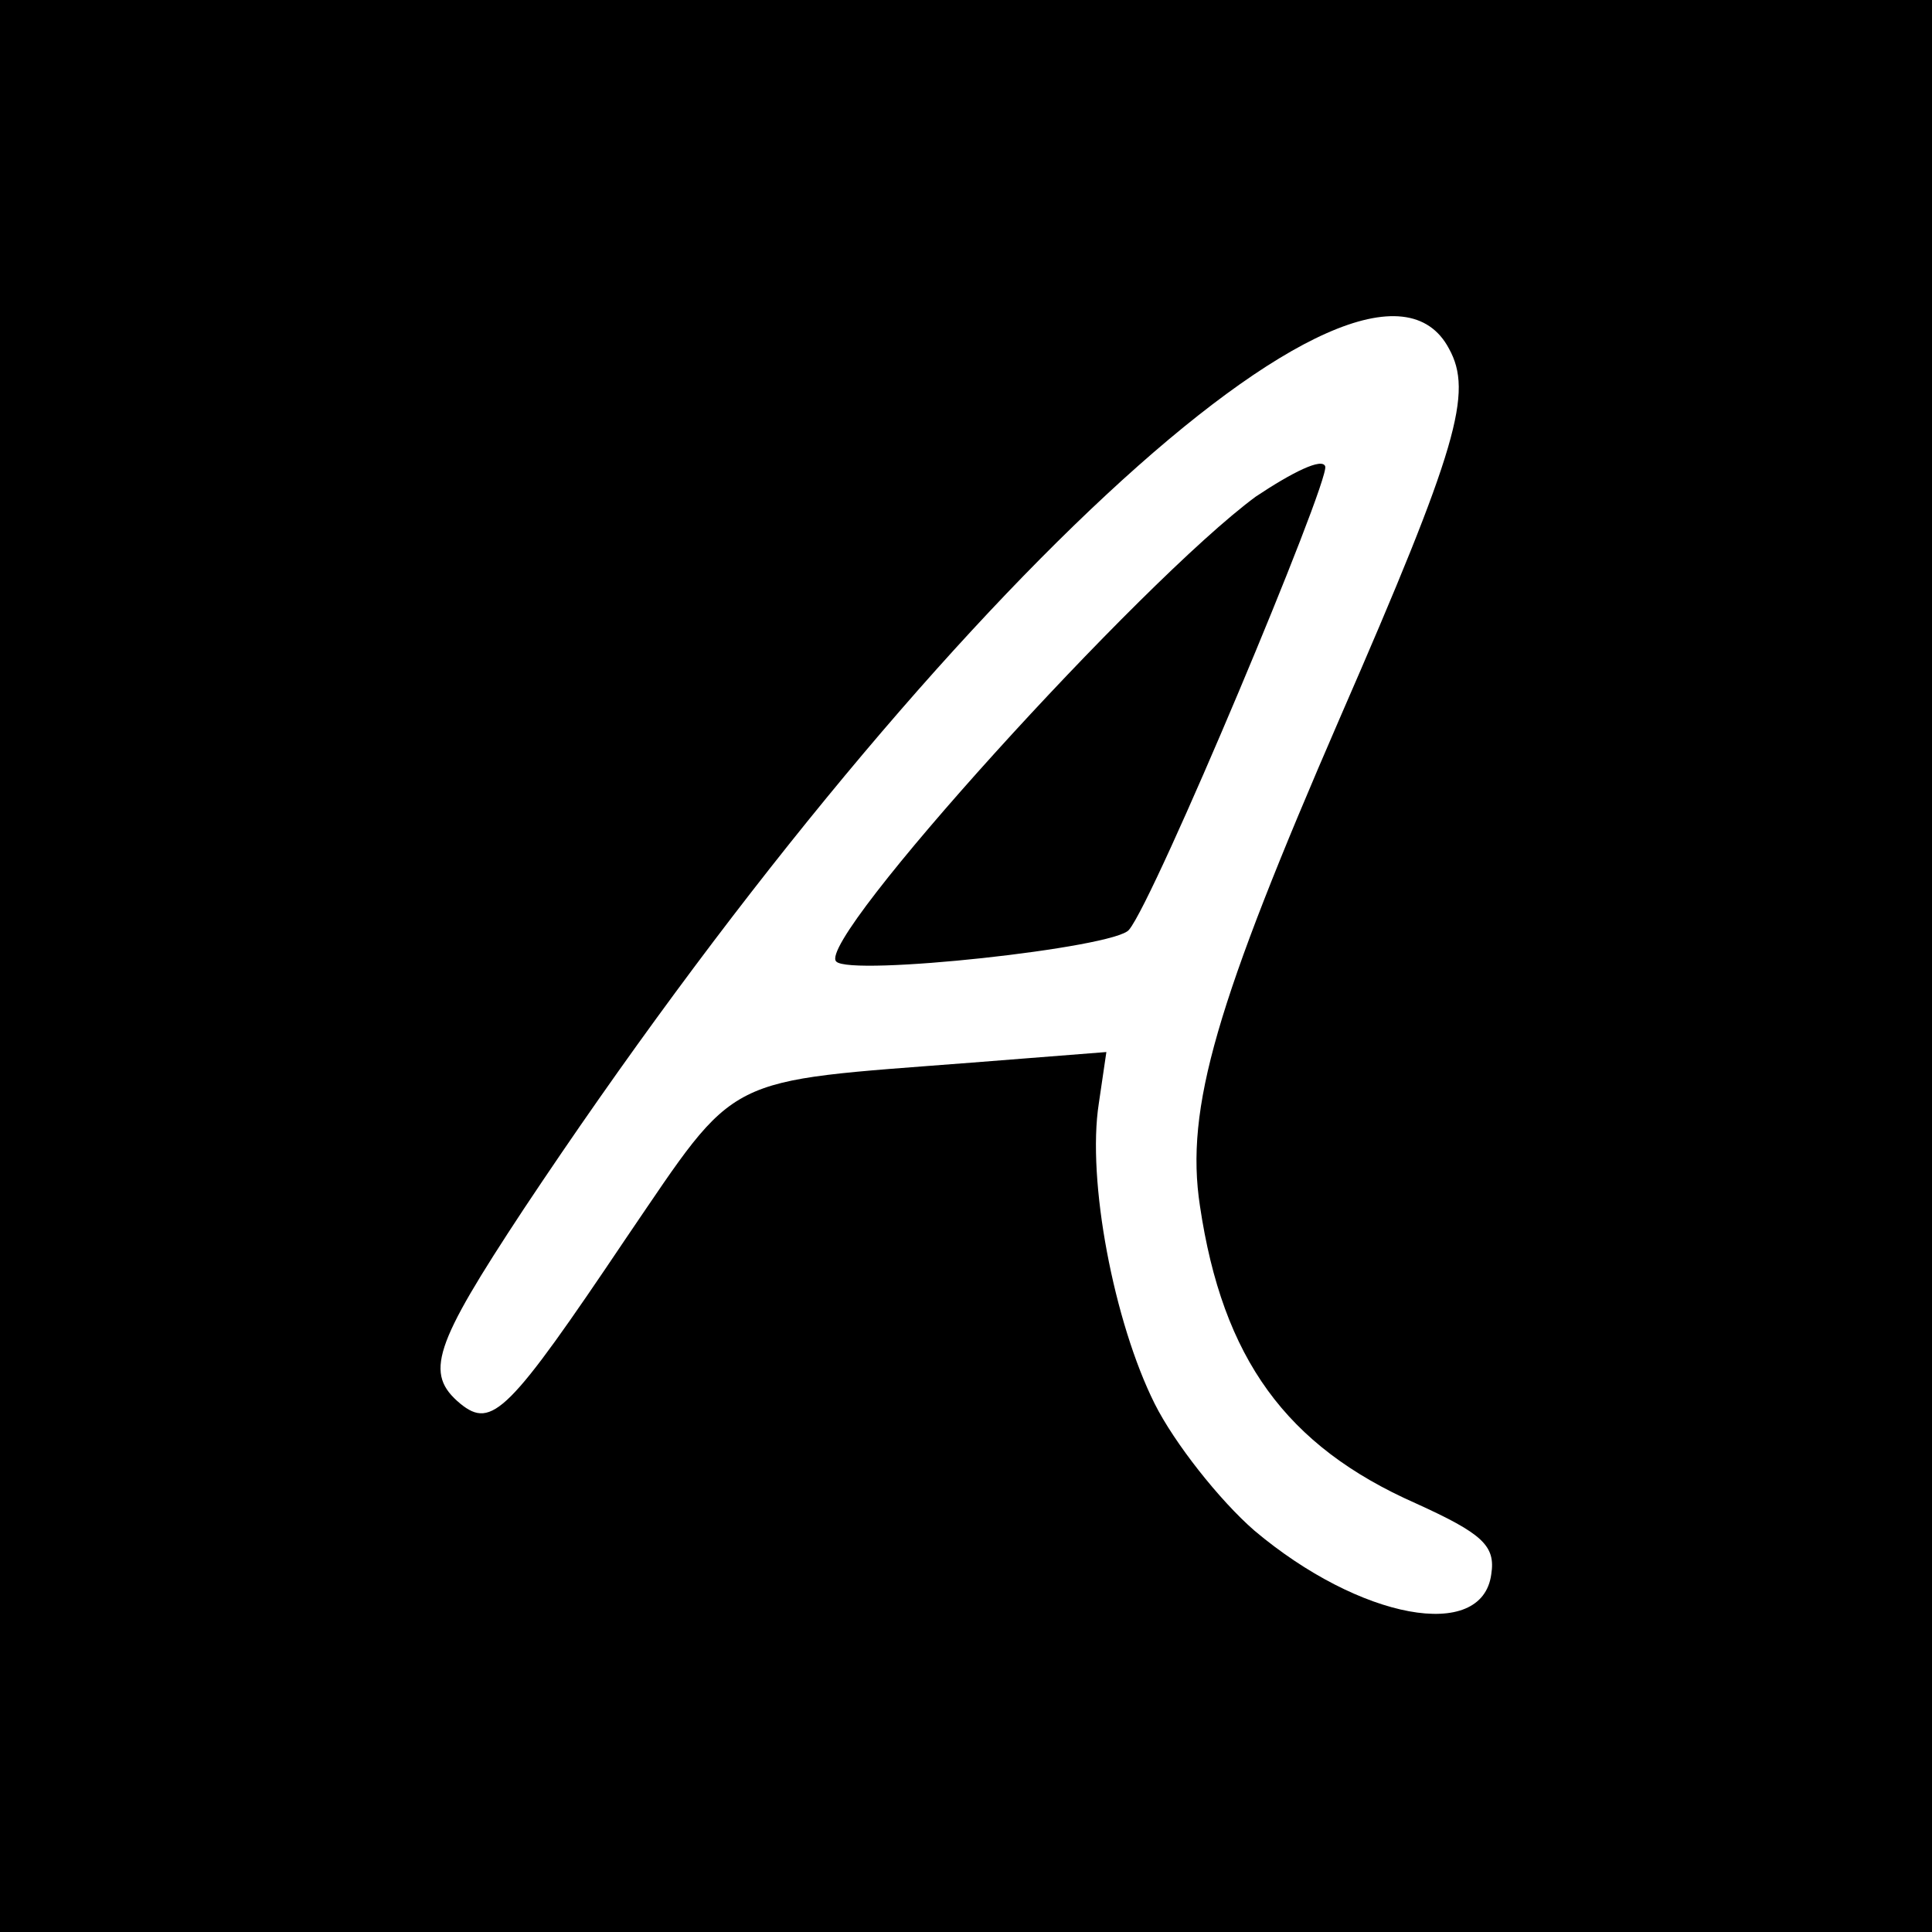
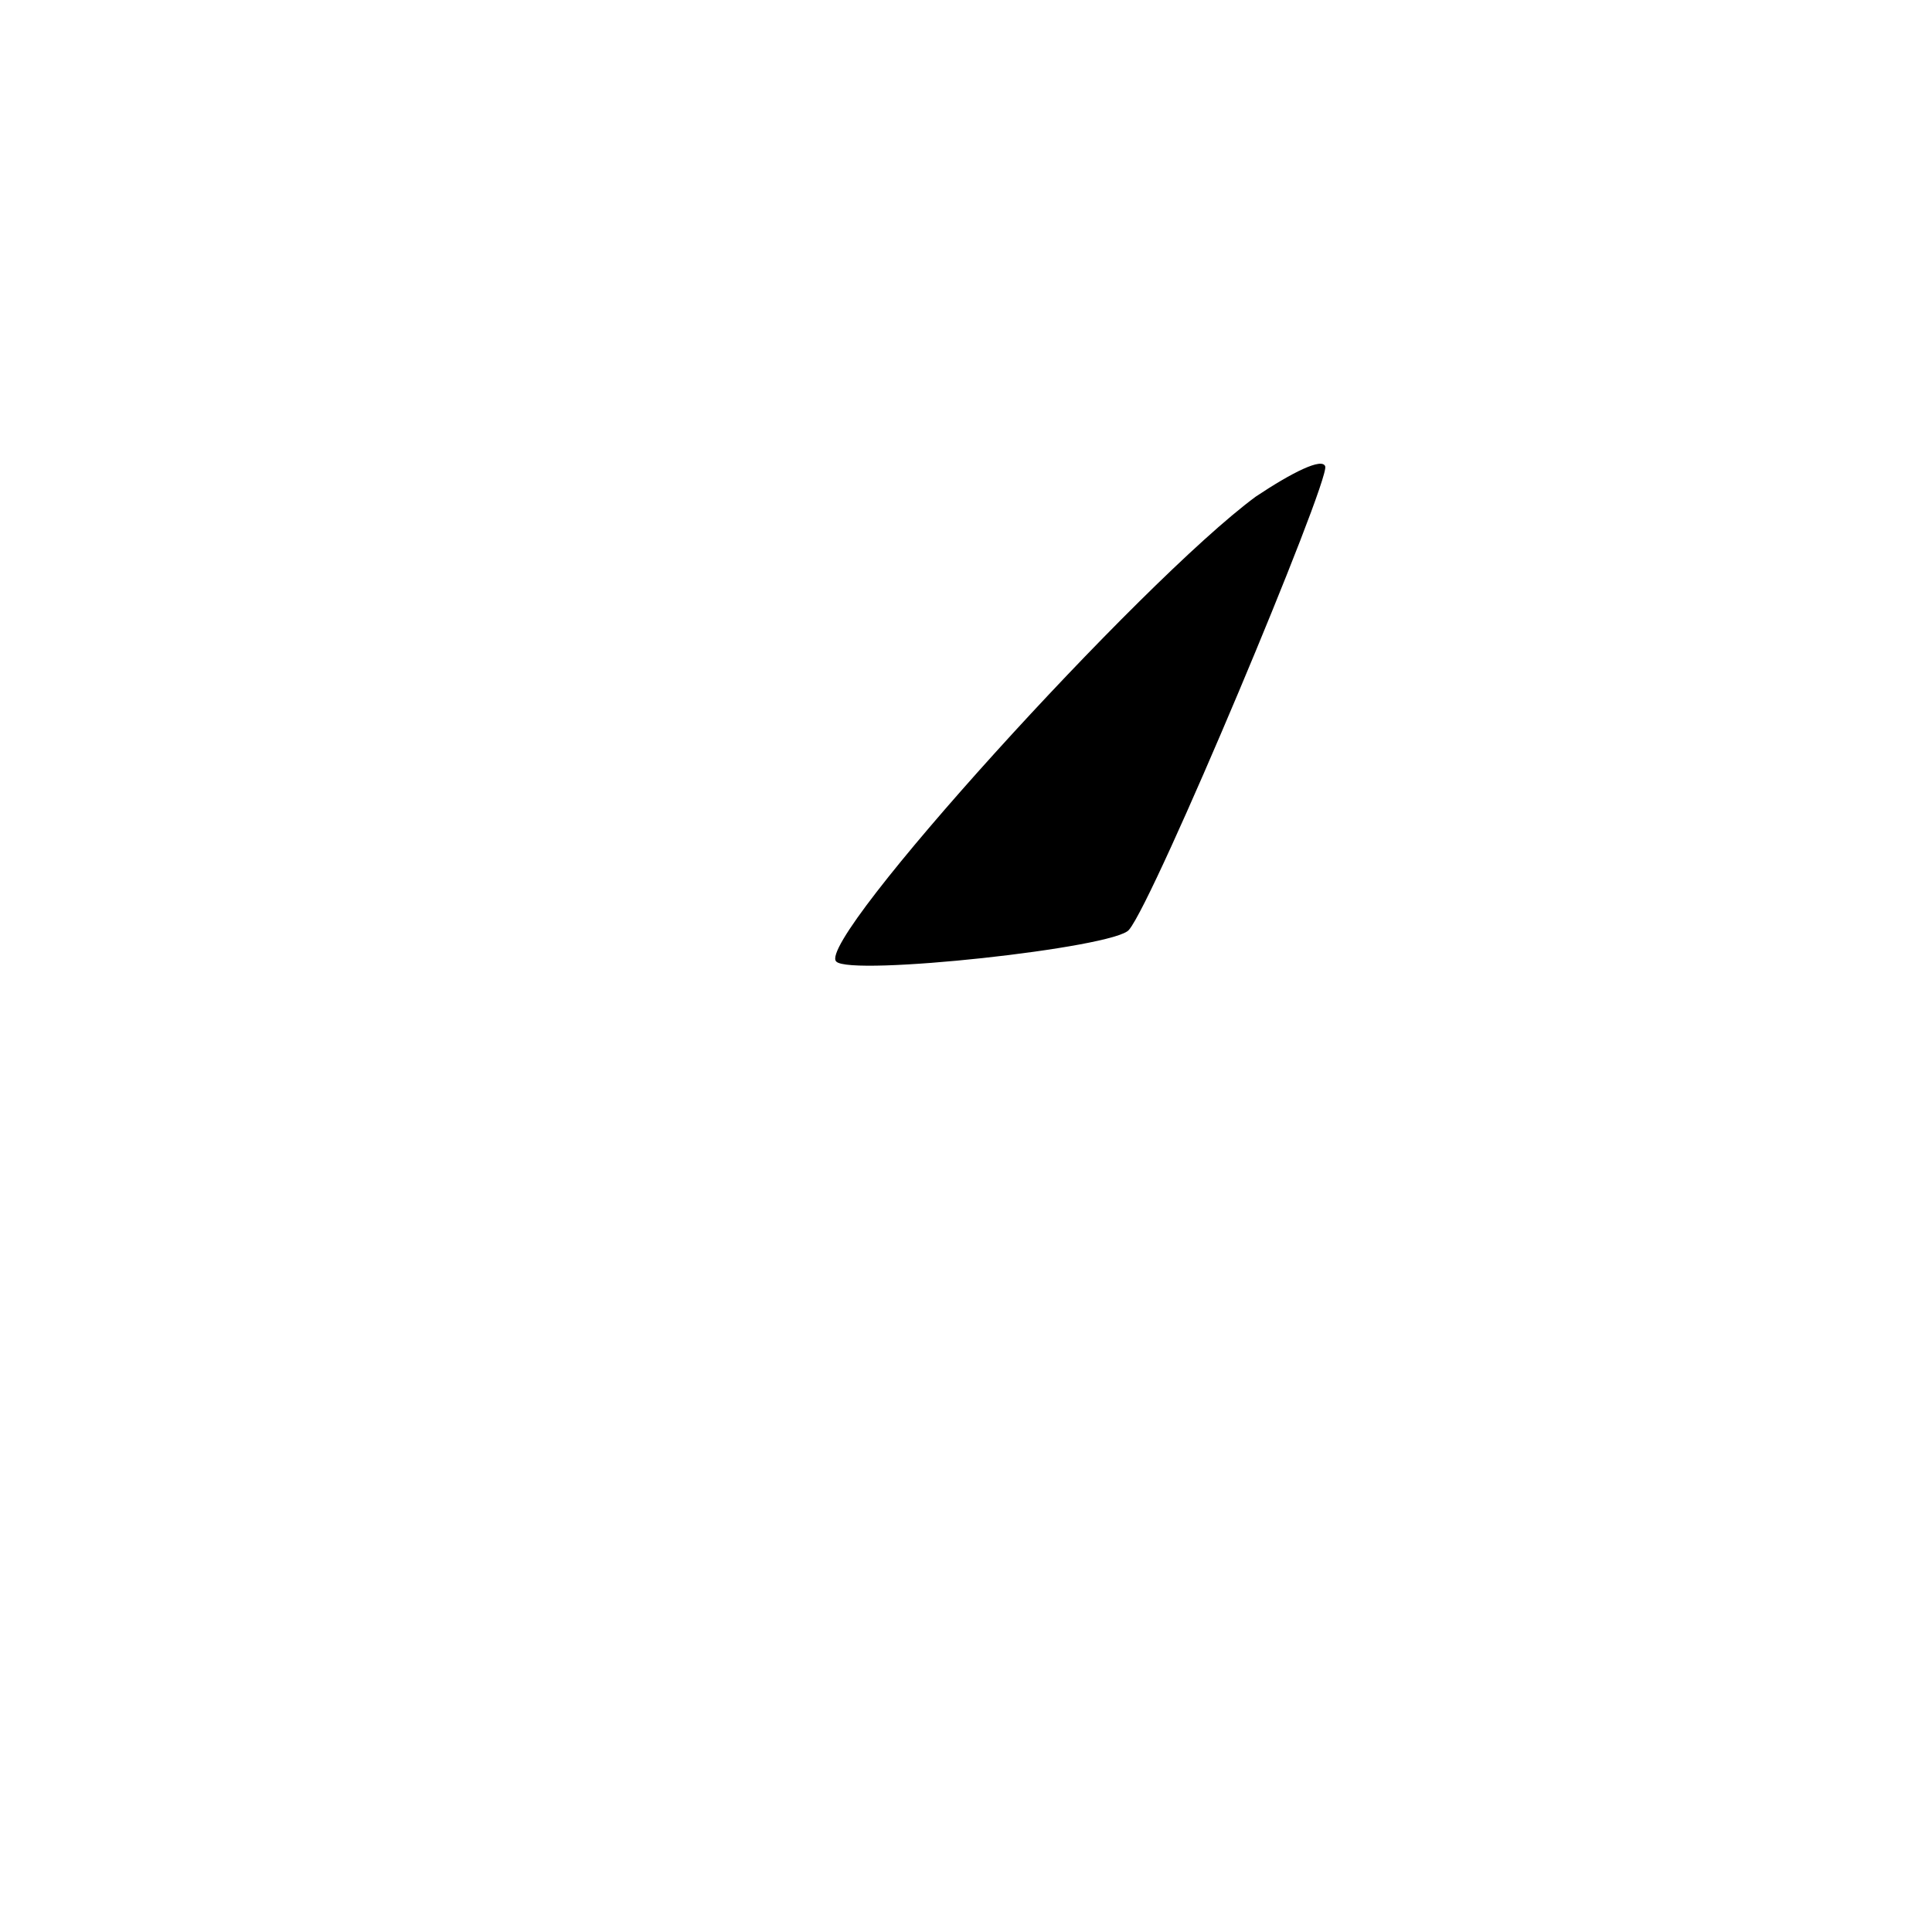
<svg xmlns="http://www.w3.org/2000/svg" version="1.0" width="128pt" height="128pt" viewBox="0 0 128 128" preserveAspectRatio="xMidYMid meet">
  <g transform="translate(0,128) scale(0.1,-0.1)" fill="#000000" stroke="none">
-     <path d="M0 640 l0 -640 640 0 640 0 0 640 0 640 -640 0 -640 0 0 -640z m960 409 c16 -29 6 -65 -72 -244 -82 -189 -103 -259 -93 -324 15 -101 57 -159 143 -197 44 -20 53 -28 50 -47 -6 -45 -87 -30 -157 29 -23 20 -53 58 -66 84 -27 54 -45 148 -37 199 l5 34 -89 -7 c-167 -13 -154 -6 -229 -116 -78 -116 -89 -127 -110 -110 -24 20 -18 38 42 129 266 400 559 672 613 570z" />
    <path d="M832 951 c-76 -56 -292 -294 -278 -308 9 -10 185 9 194 21 17 20 133 297 130 307 -2 6 -22 -4 -46 -20z" />
  </g>
</svg>